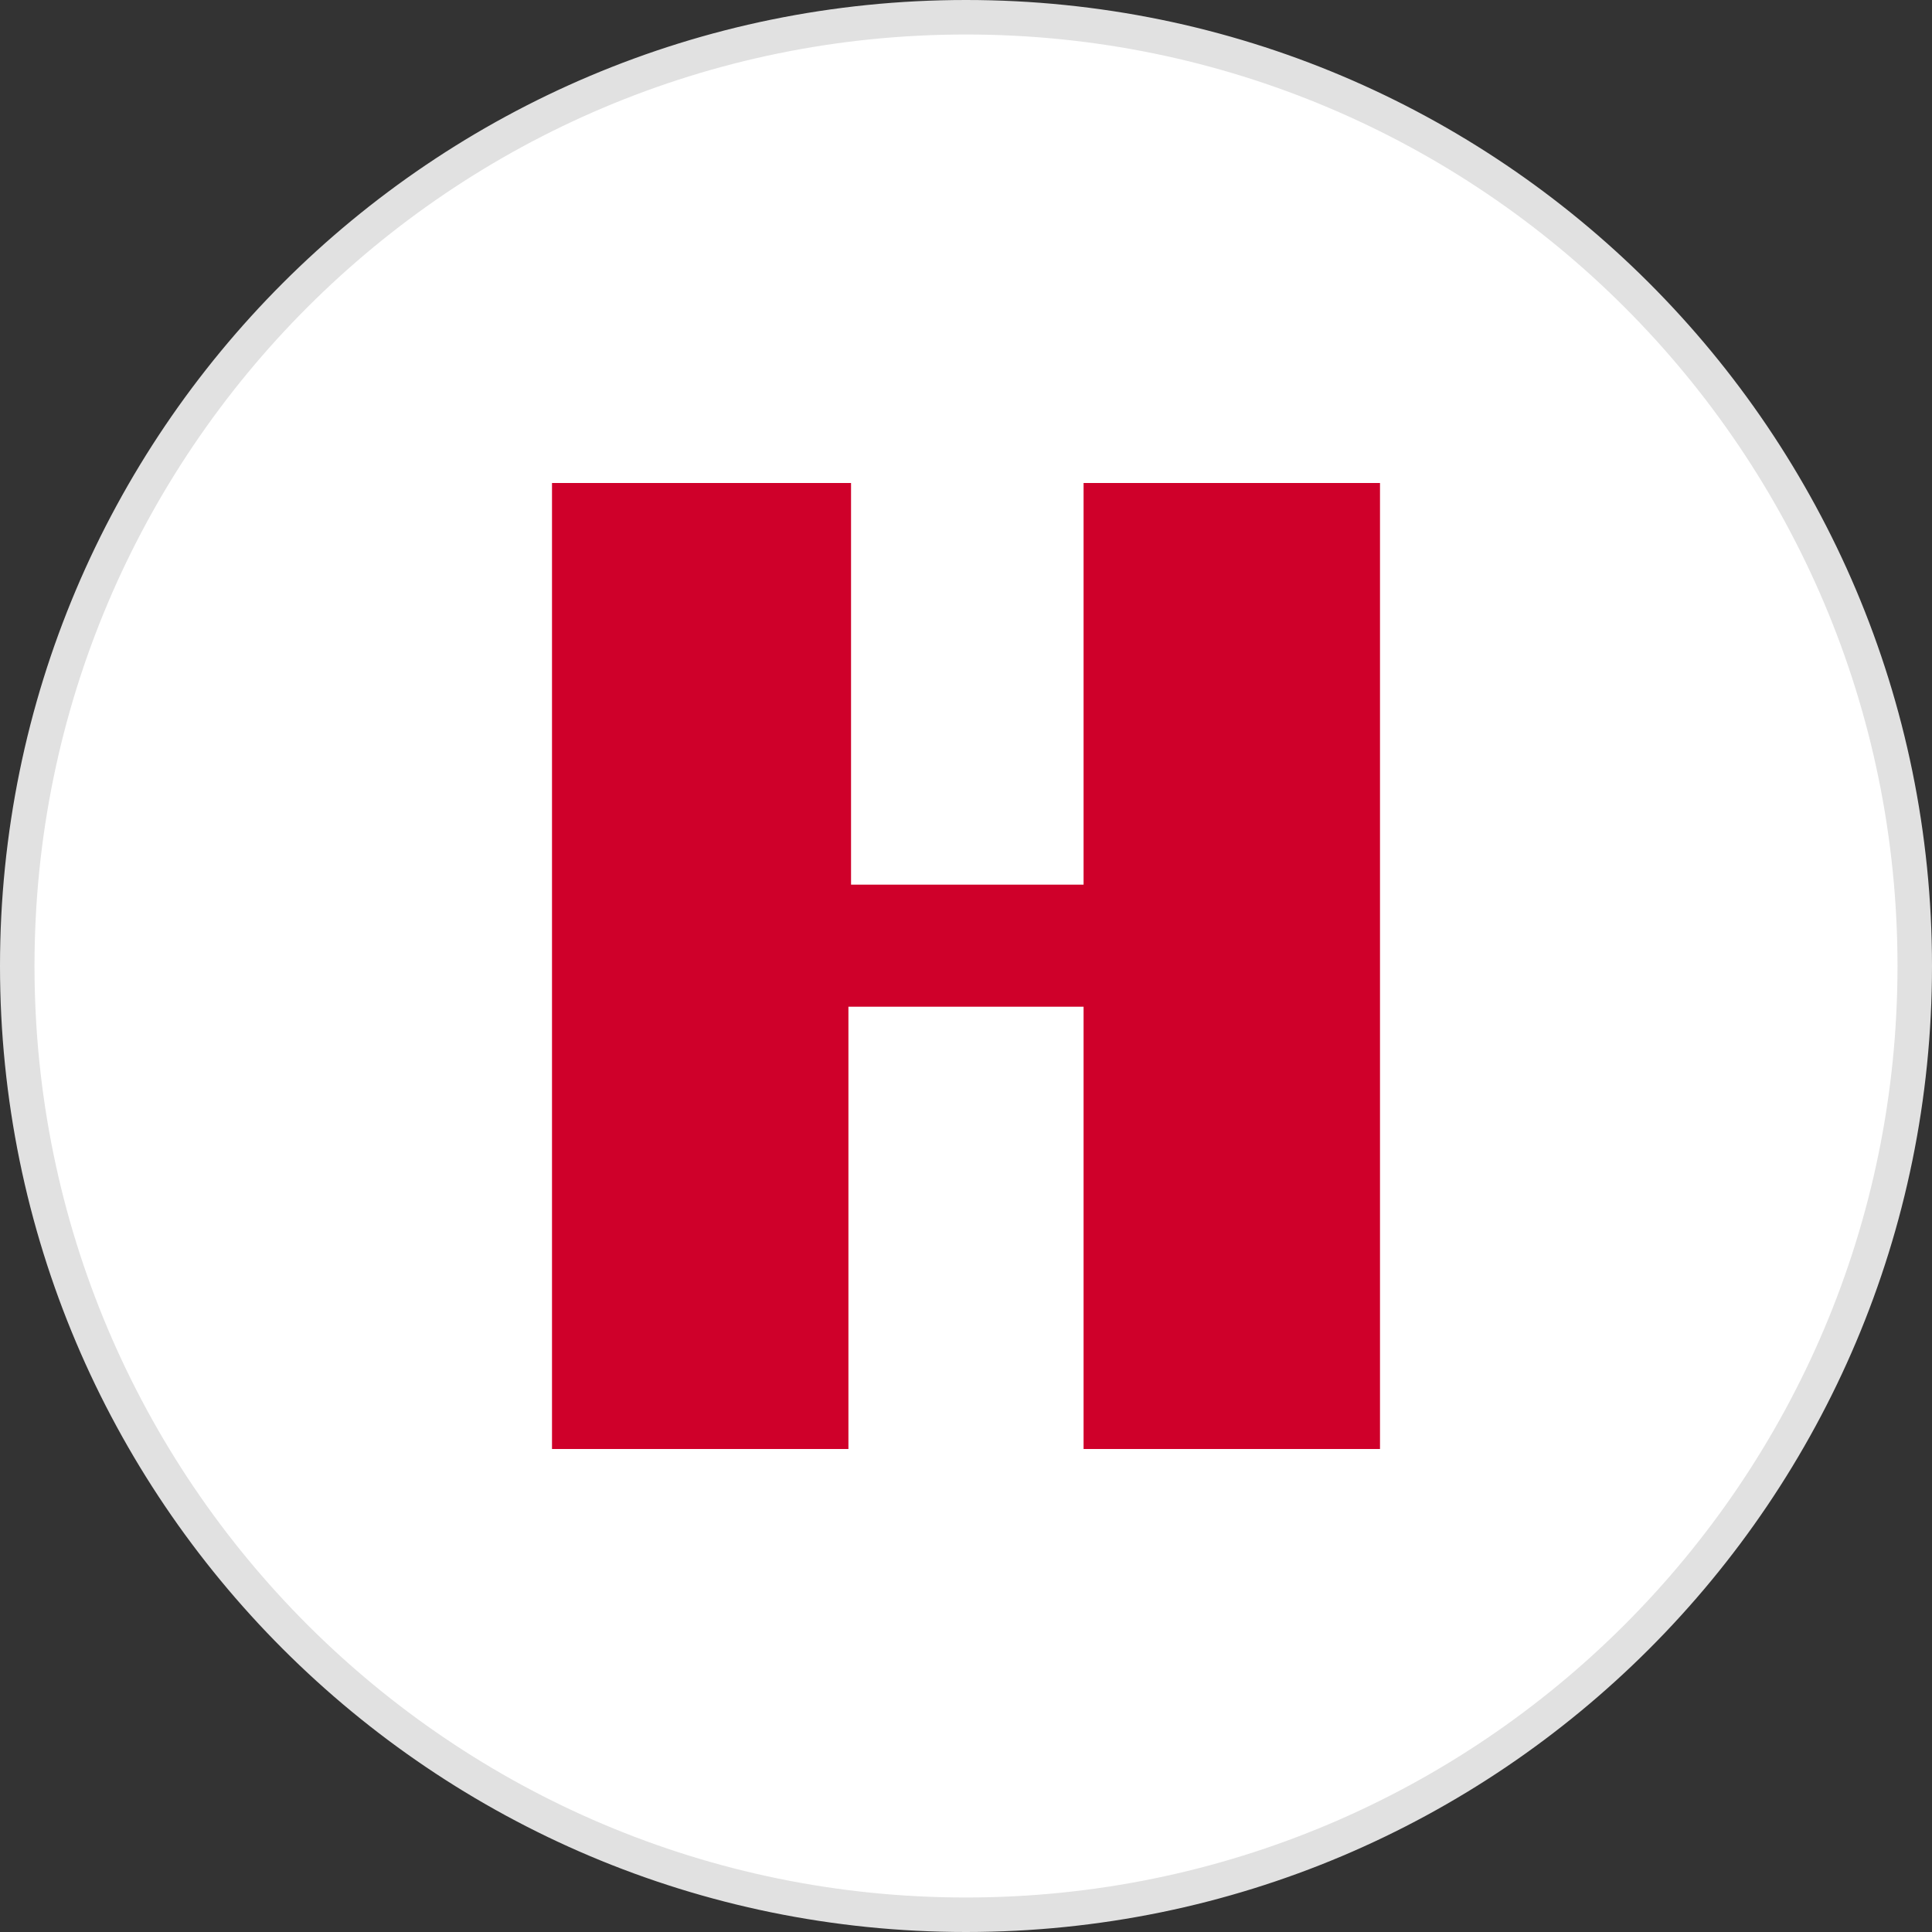
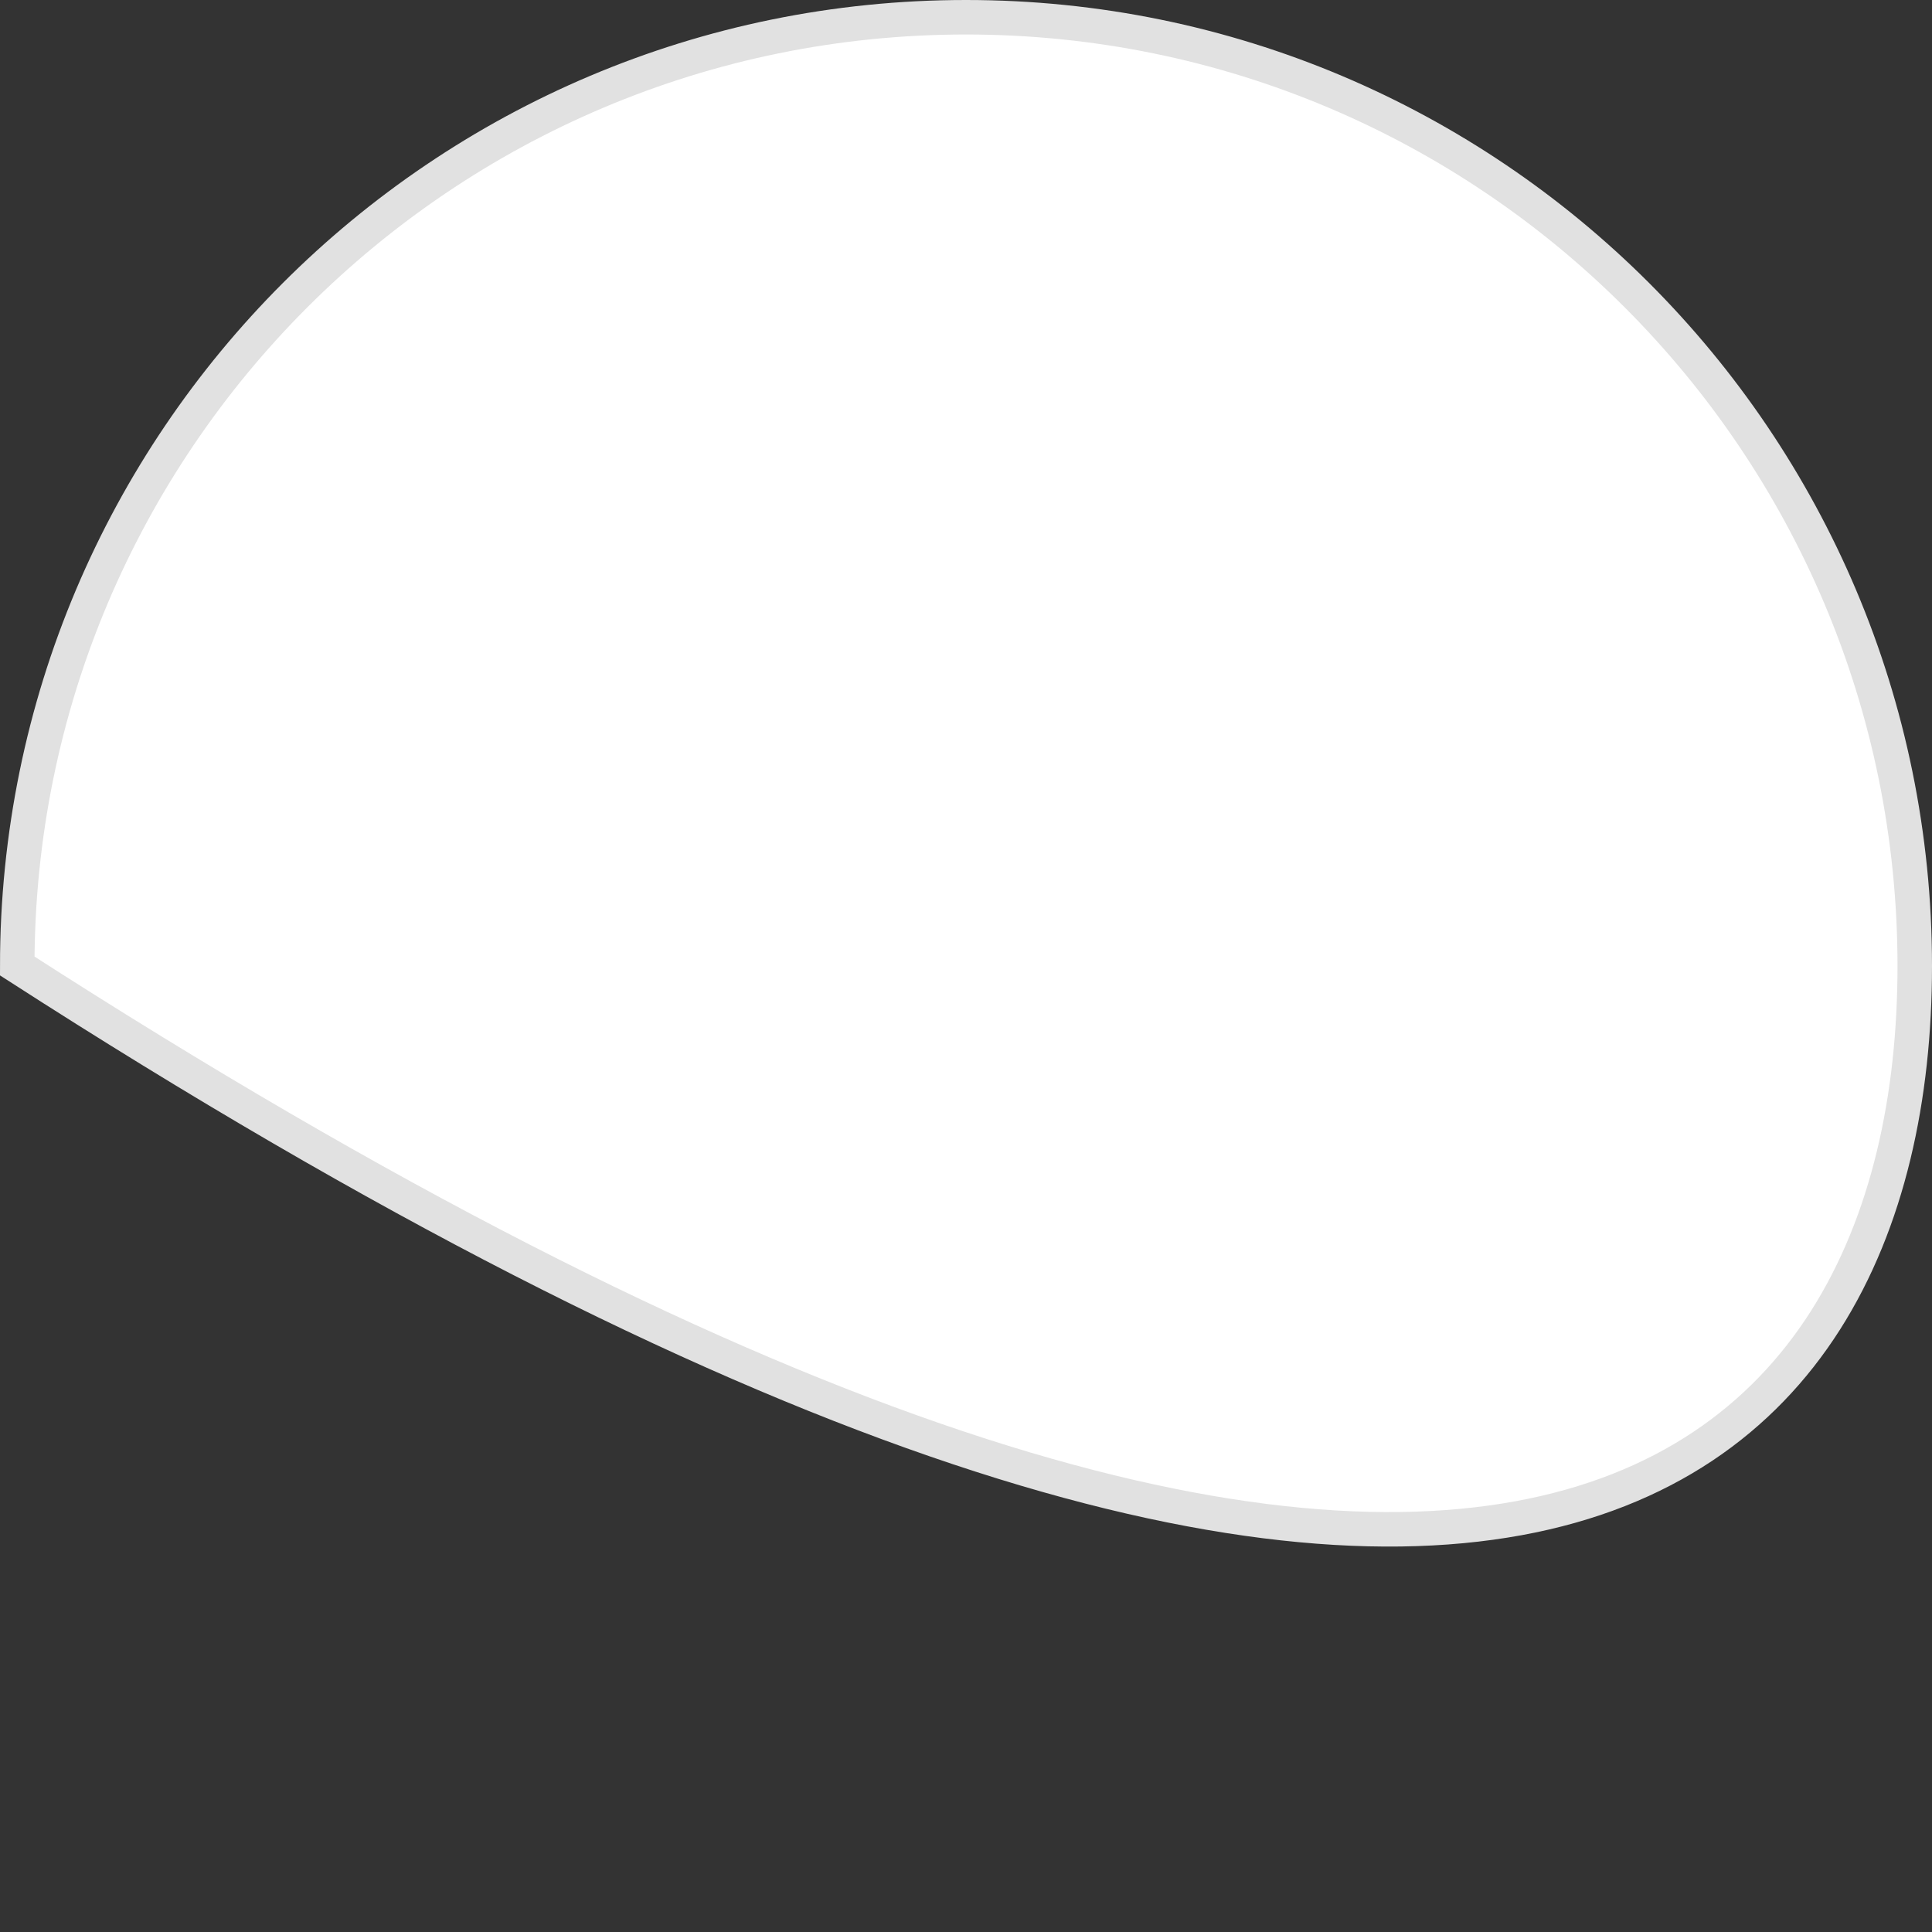
<svg xmlns="http://www.w3.org/2000/svg" width="56px" height="56px" viewBox="0 0 56 56" version="1.1">
  <rect x="0" y="0" width="56" height="56" fill="#333333" stroke="none" />
  <title>HON</title>
  <desc>Created with Sketch.</desc>
  <g id="HON" stroke="none" stroke-width="1" fill="none" fill-rule="evenodd">
    <g>
-       <path d="M28,0.5 C12.812,0.5 0.5,12.812 0.5,28 C0.5,43.188 12.812,55.5 28,55.5 C43.188,55.5 55.5,43.188 55.5,28 C55.5,12.812 43.188,0.5 28,0.5 Z" id="Rectangle-1" stroke="#E1E1E1" fill="#FFFFFF" />
-       <polygon id="Page-1" fill="#CF002A" points="31.408 14 31.408 25.642 24.668 25.642 24.668 14 16 14 16 42 24.592 42 24.592 29.18 31.408 29.18 31.408 42 40 42 40 14" />
+       <path d="M28,0.5 C12.812,0.5 0.5,12.812 0.5,28 C43.188,55.5 55.5,43.188 55.5,28 C55.5,12.812 43.188,0.5 28,0.5 Z" id="Rectangle-1" stroke="#E1E1E1" fill="#FFFFFF" />
    </g>
  </g>
</svg>